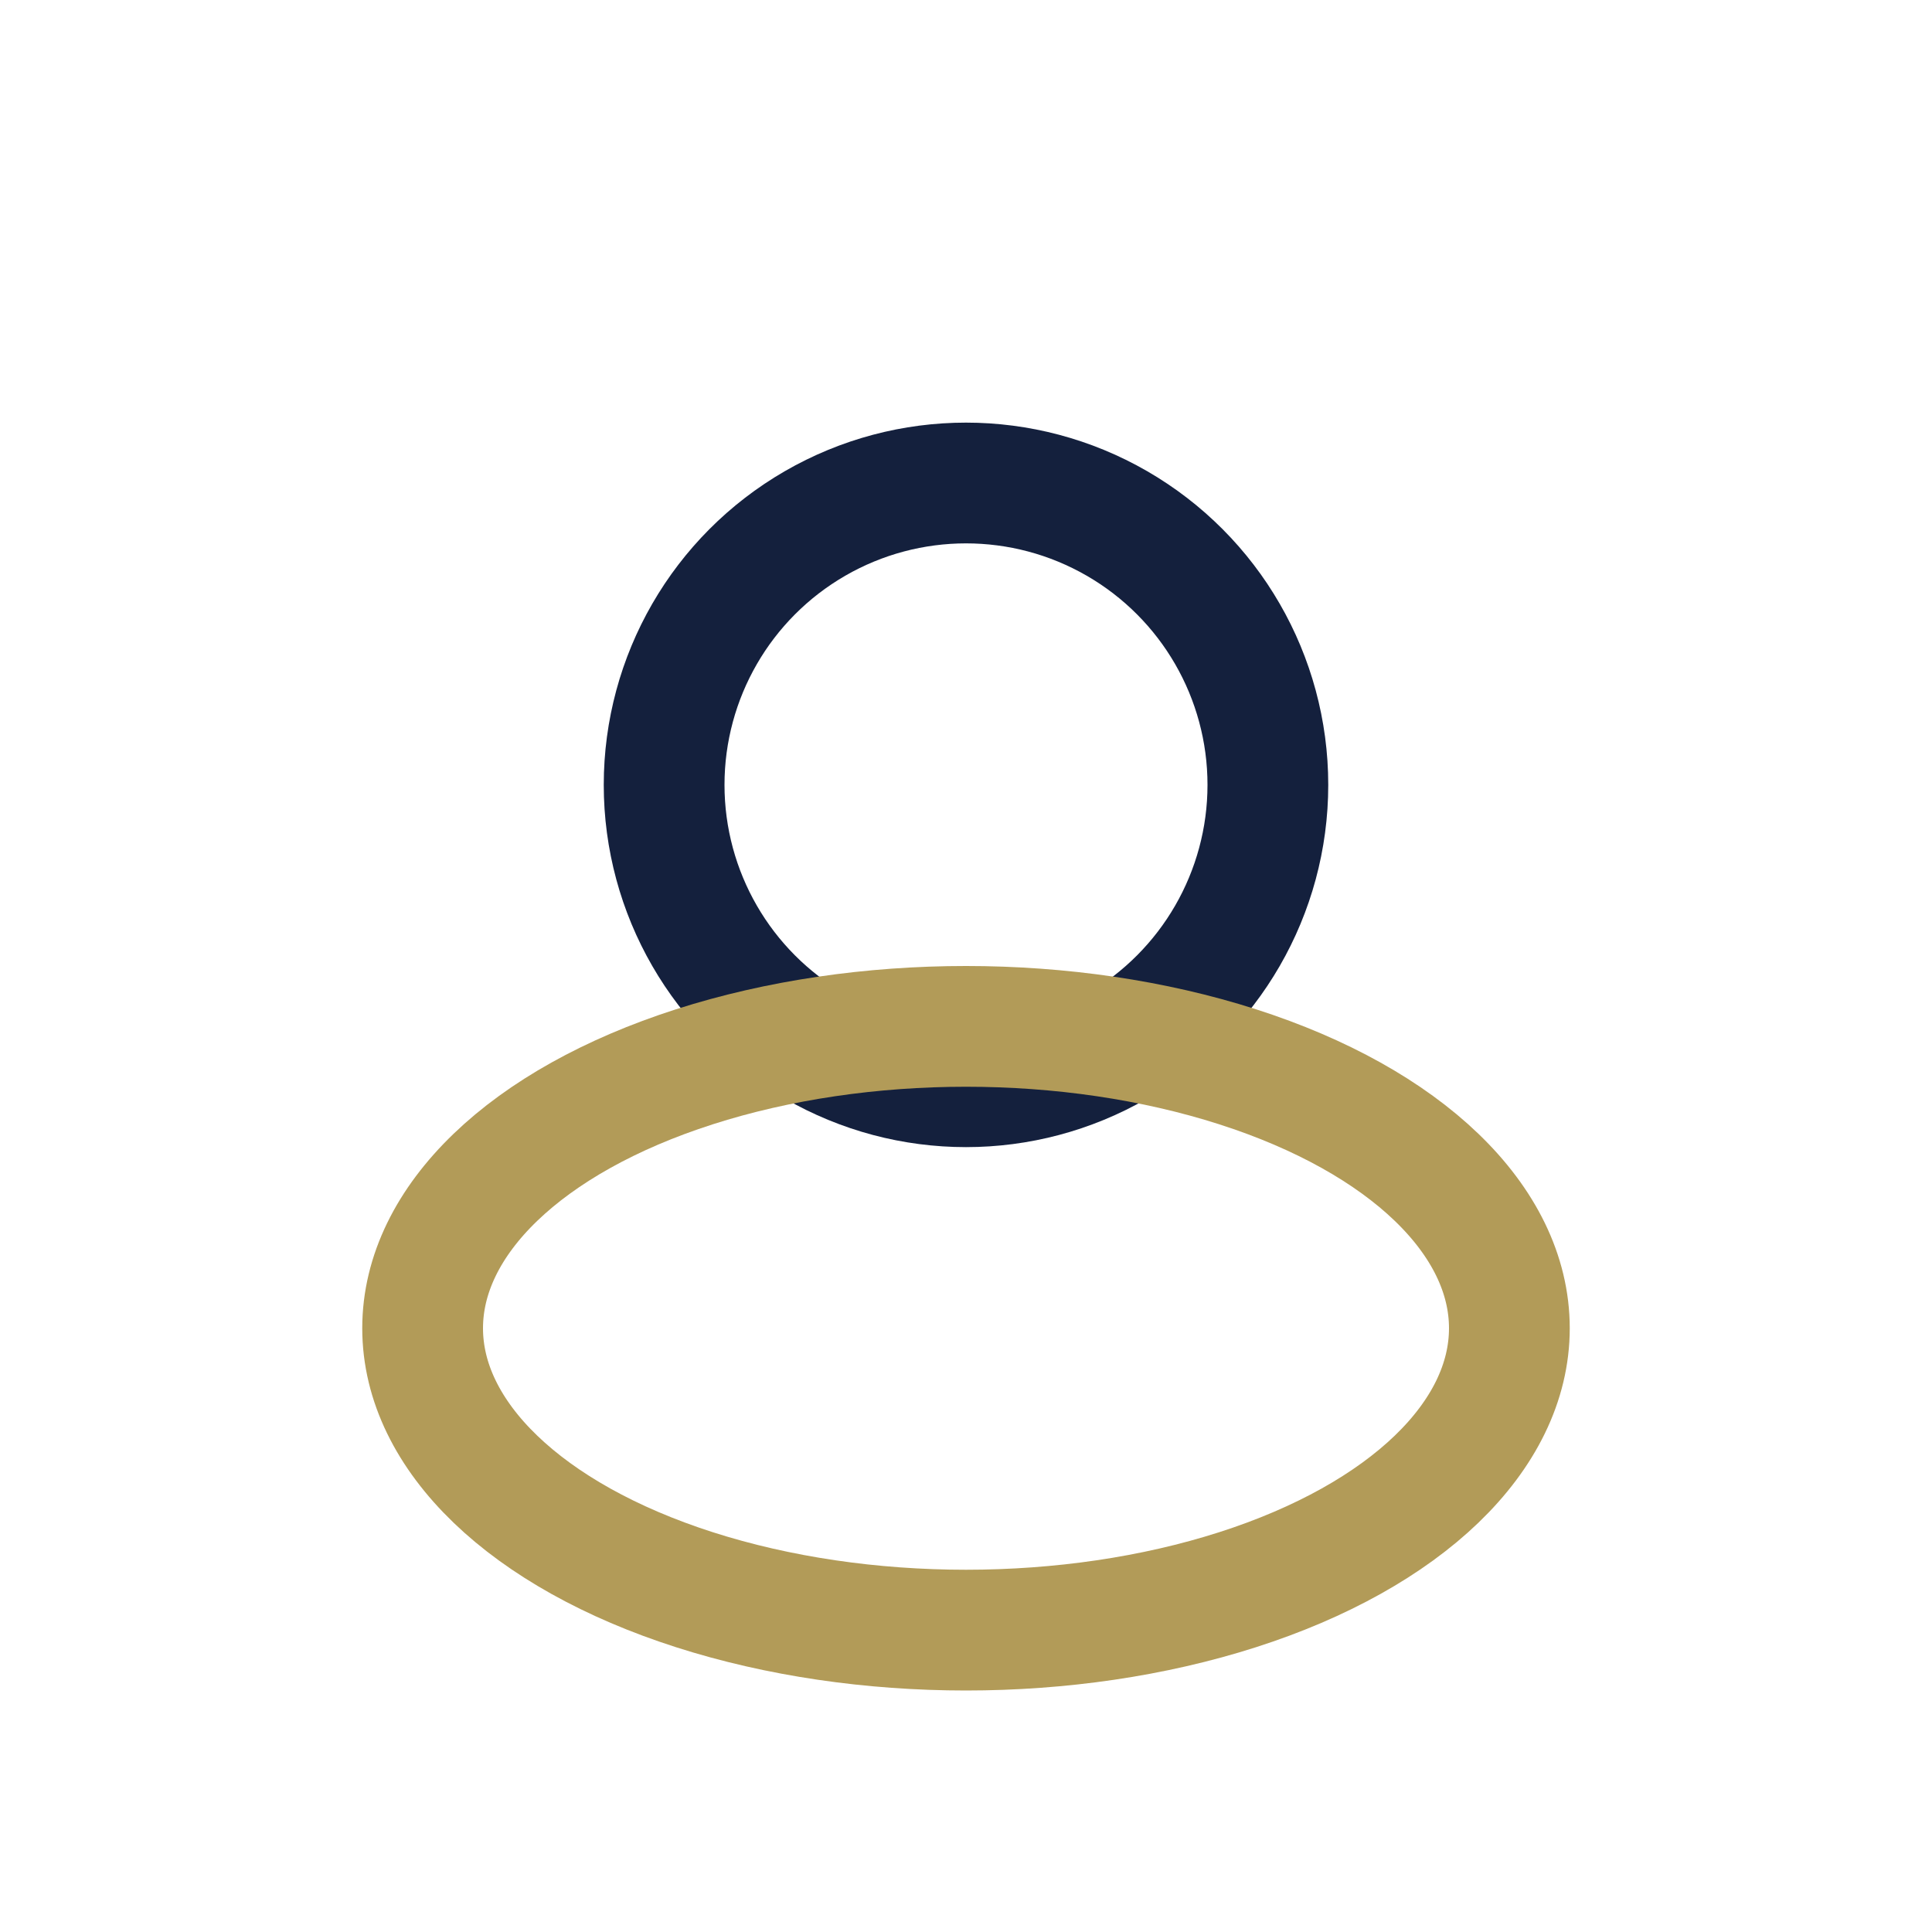
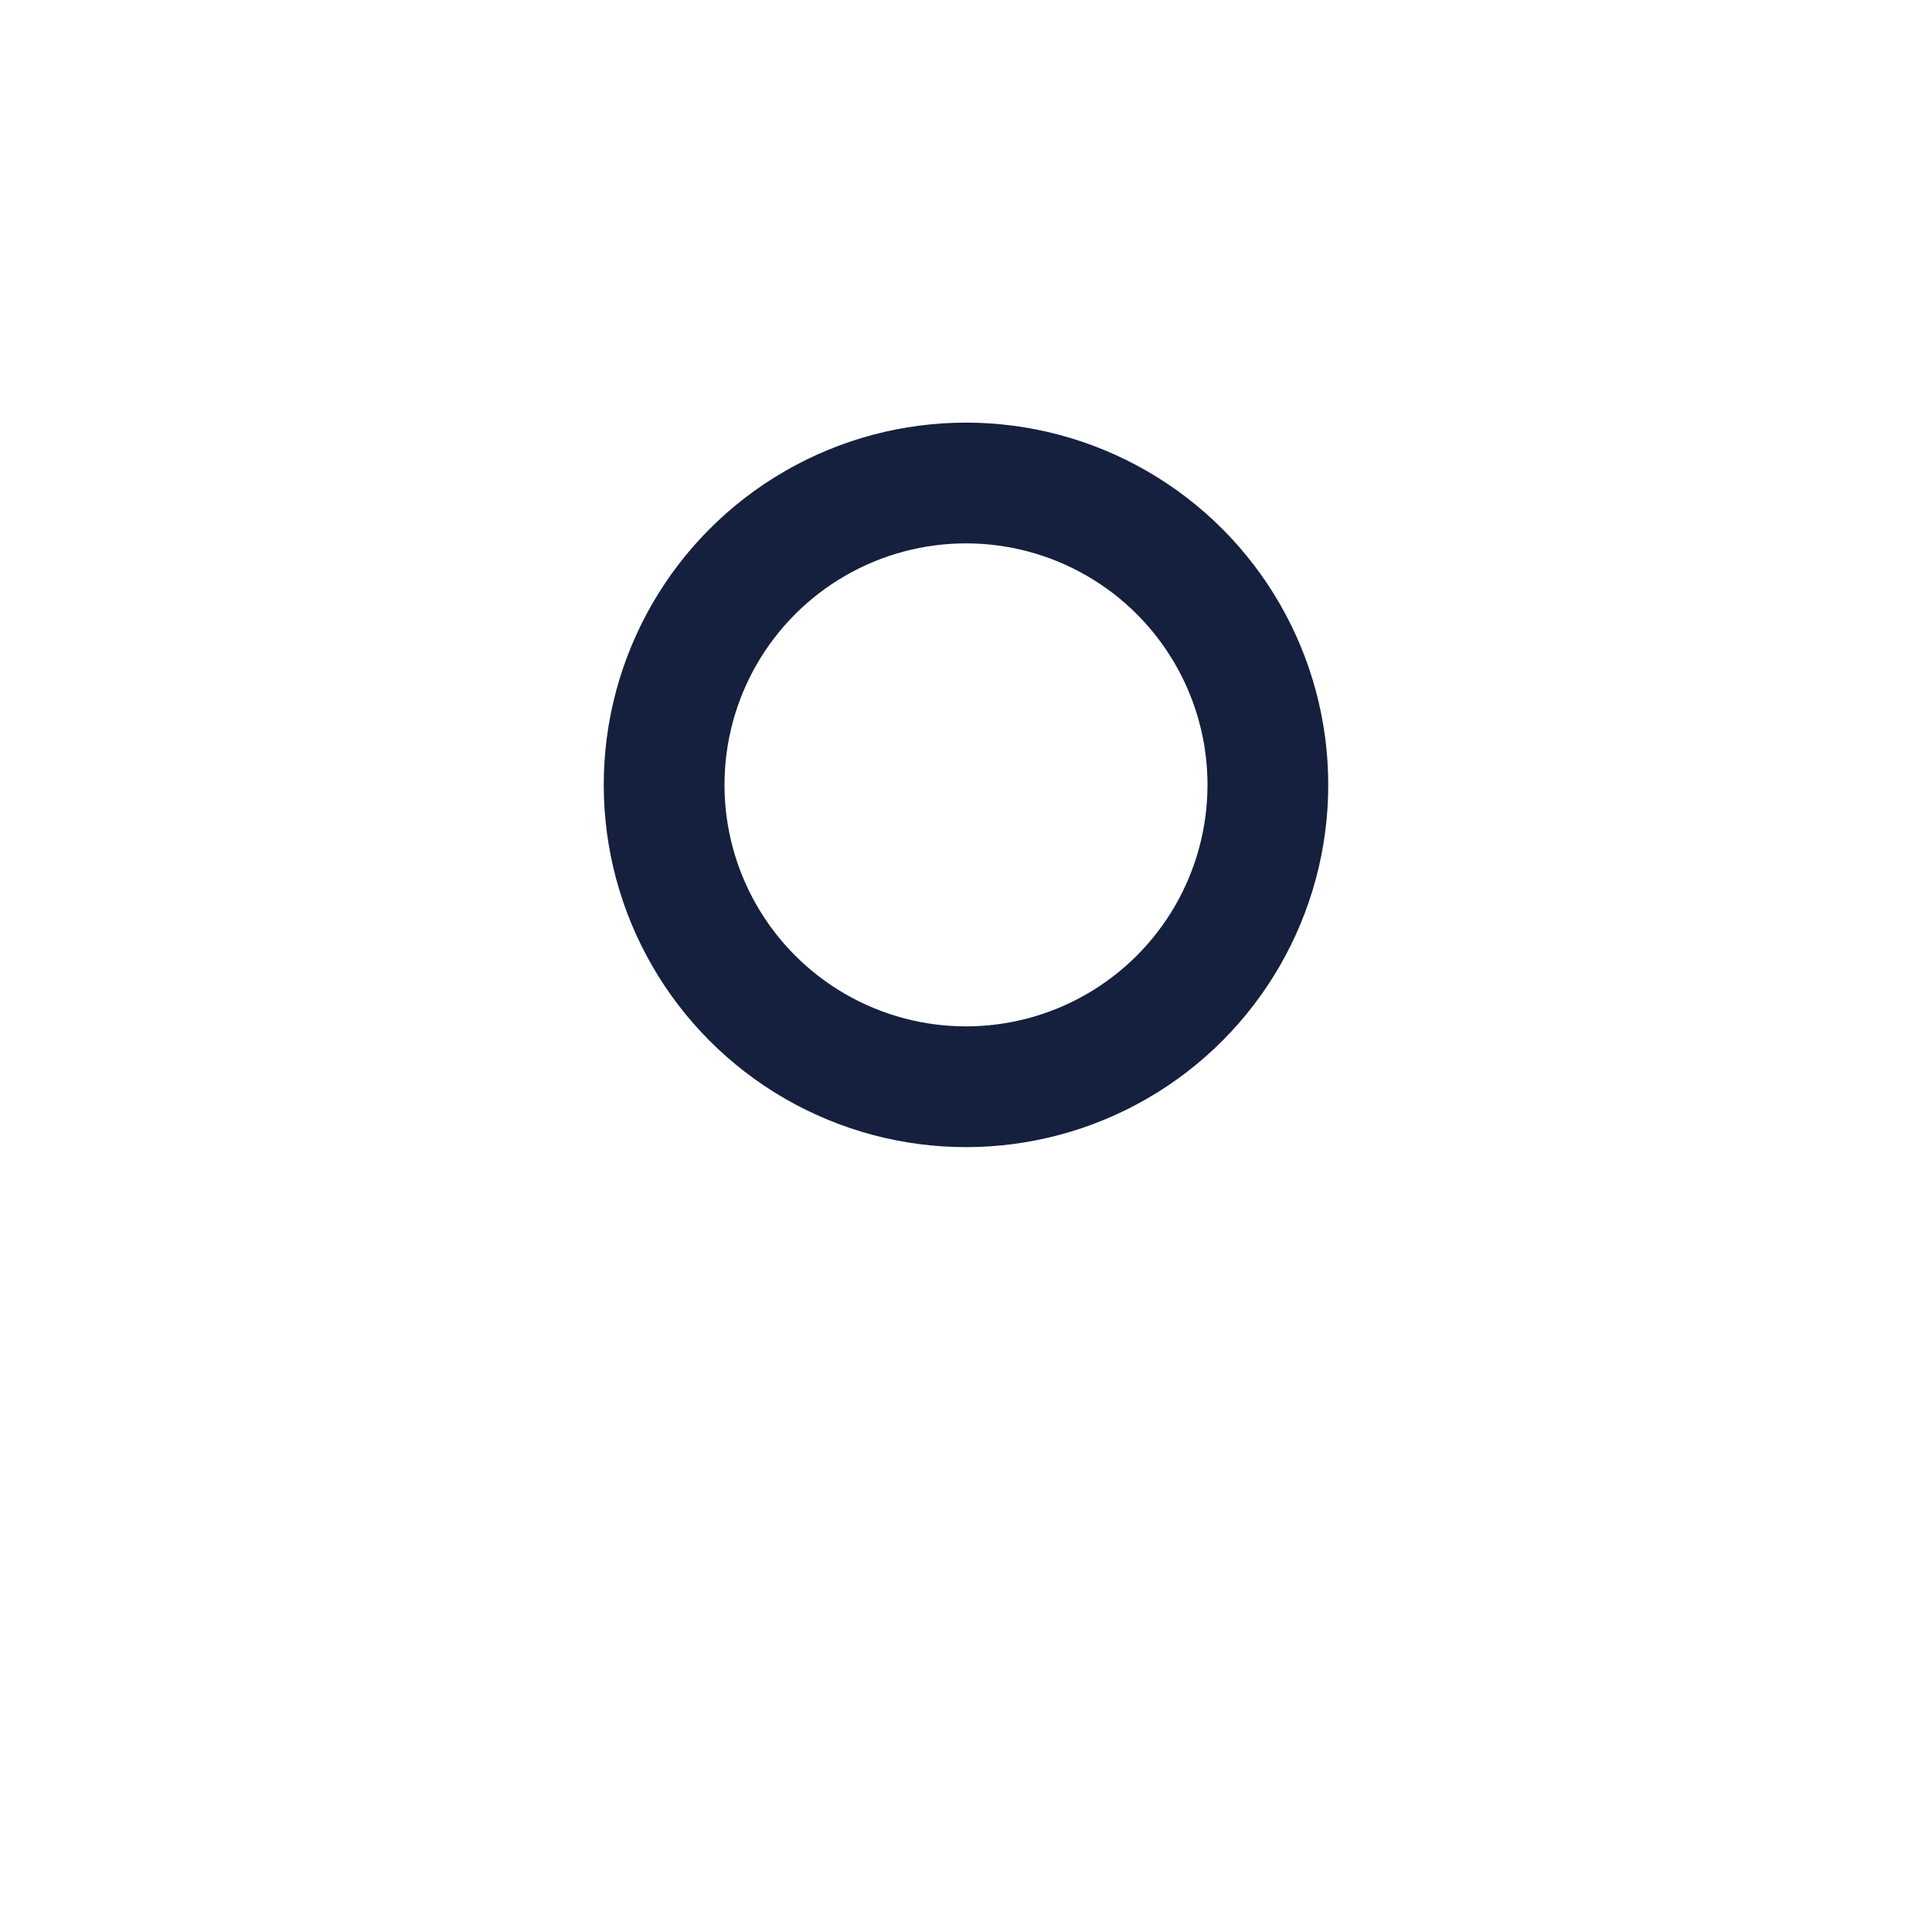
<svg xmlns="http://www.w3.org/2000/svg" width="32" height="32" viewBox="0 0 32 32">
  <circle cx="16" cy="13" r="5" fill="none" stroke="#14203D" stroke-width="2" />
-   <ellipse cx="16" cy="22" rx="9" ry="5" fill="none" stroke="#B29B58" stroke-width="2" />
</svg>